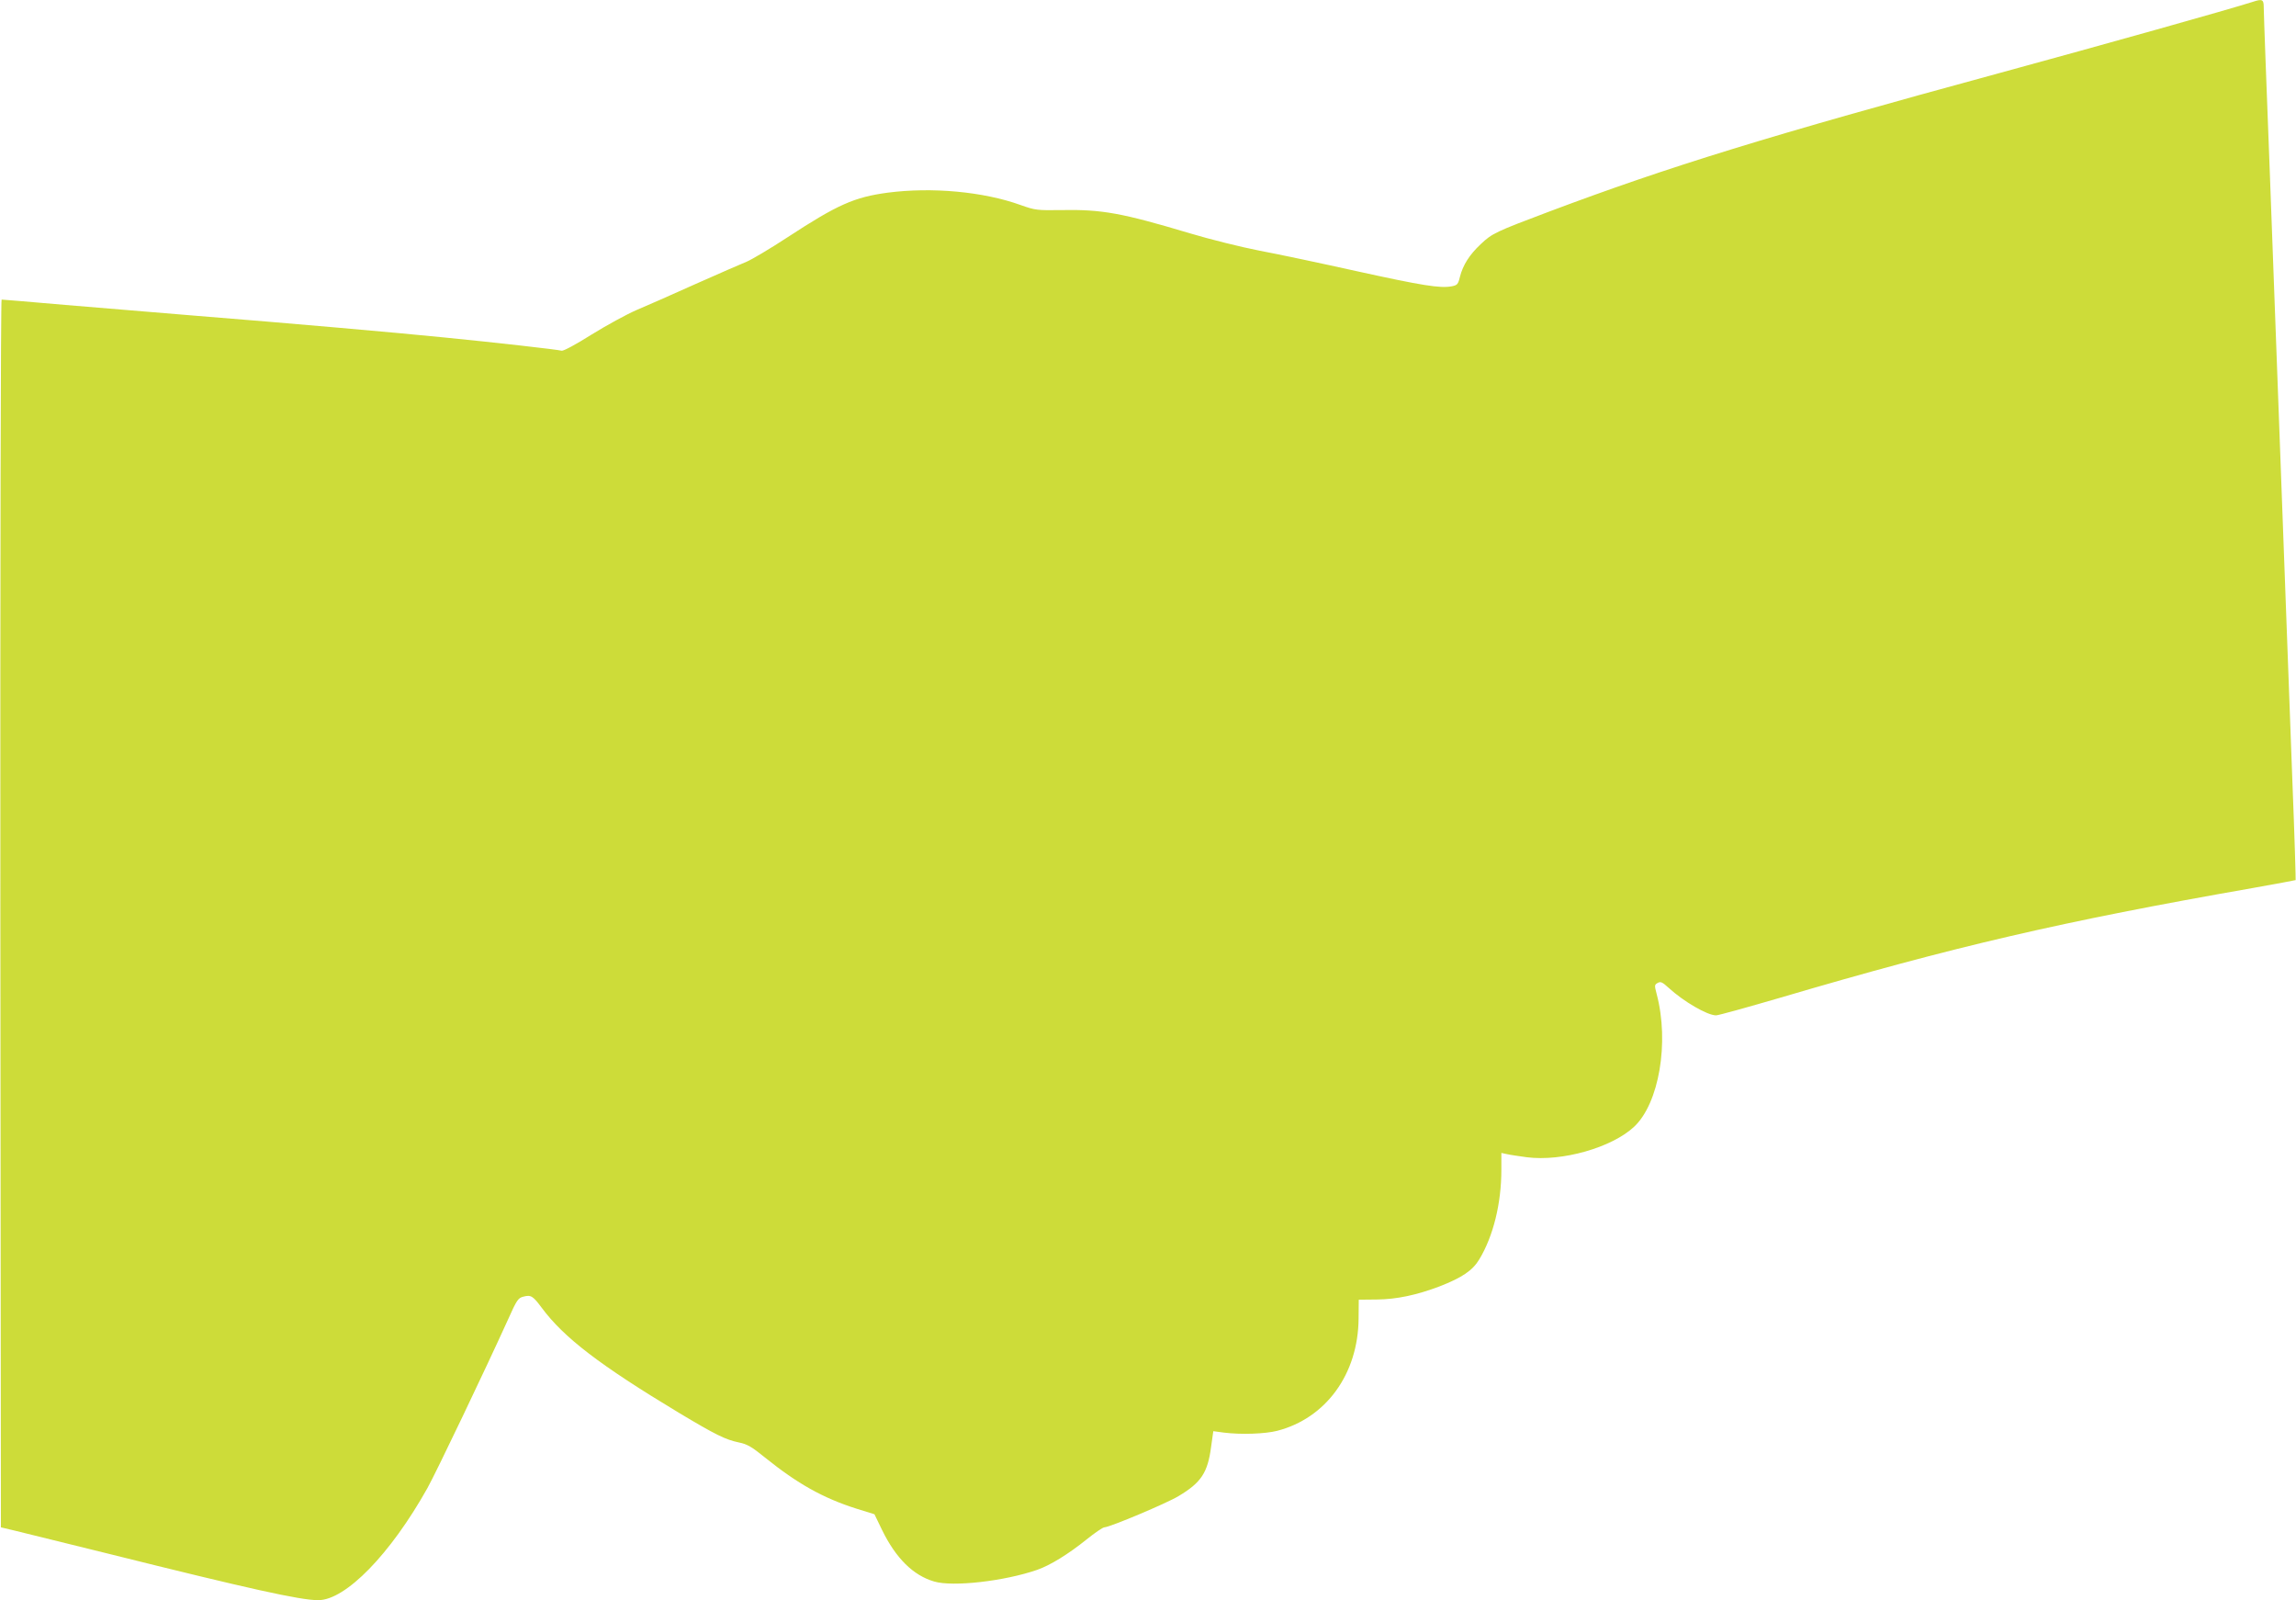
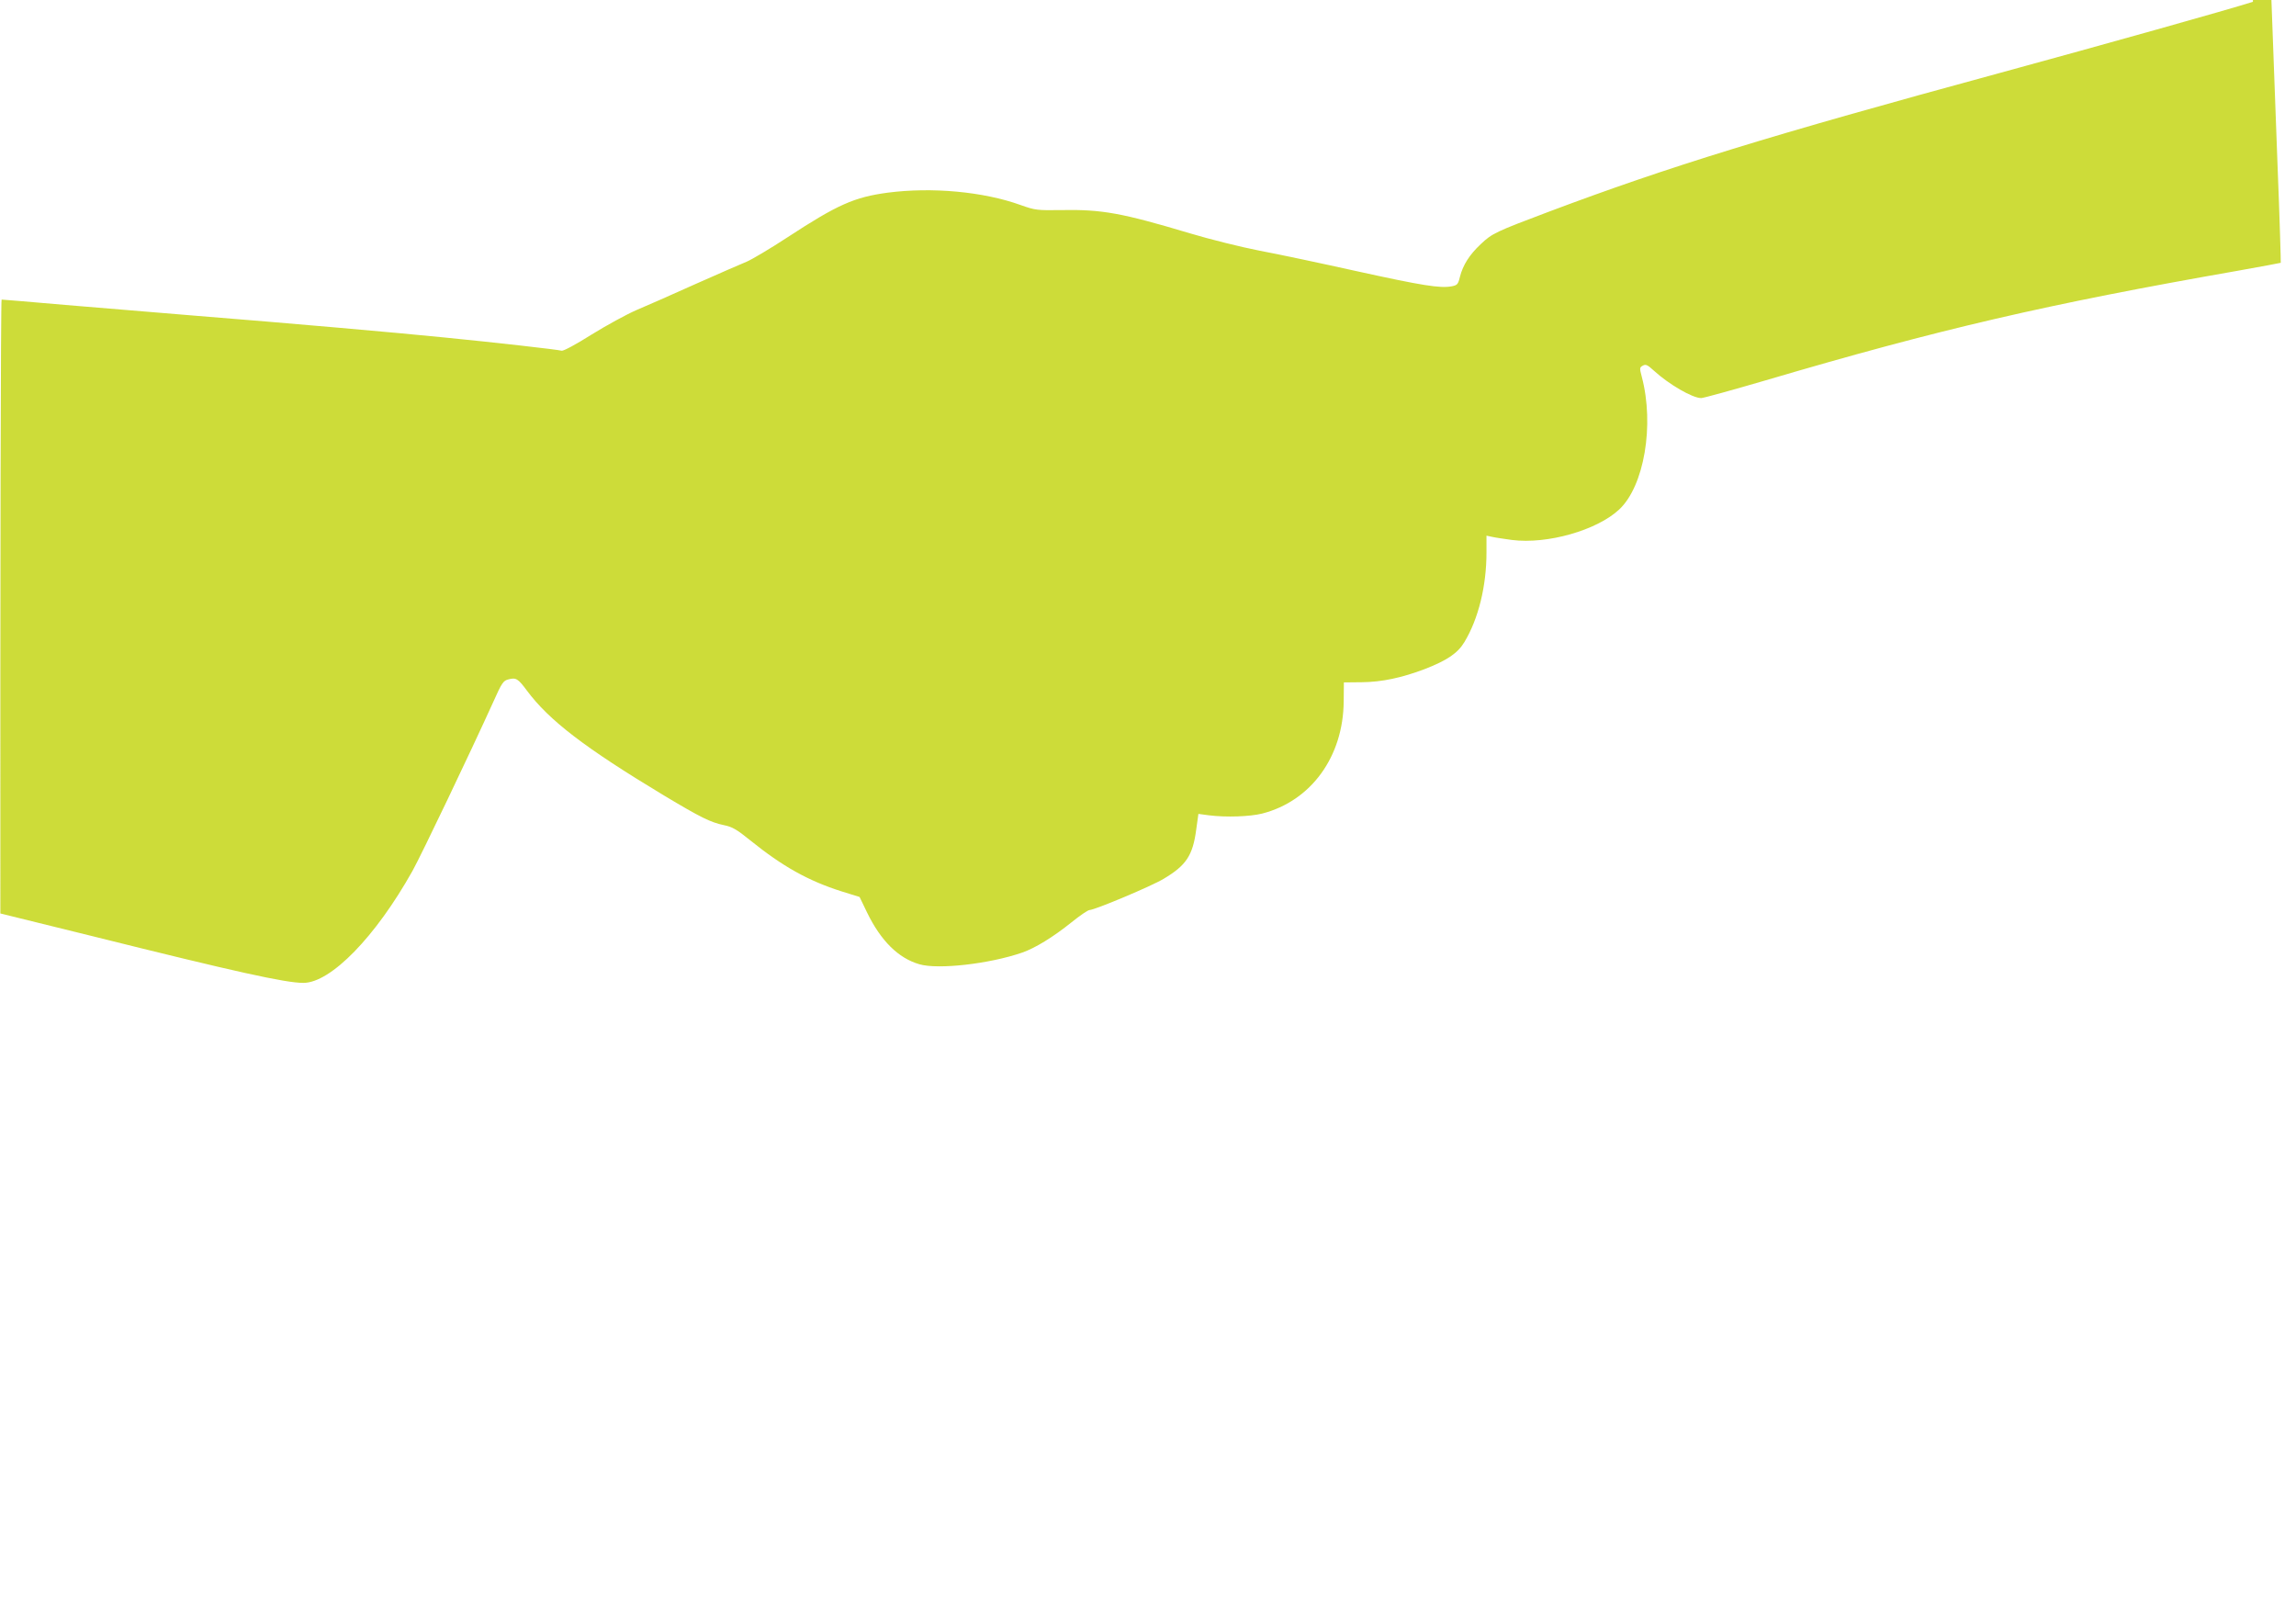
<svg xmlns="http://www.w3.org/2000/svg" version="1.0" width="1280pt" height="892pt" viewBox="0 0 1280 892" preserveAspectRatio="xMidYMid meet">
  <g transform="translate(0,892) scale(0.1,-0.1)" fill="#cddc39" stroke="none">
-     <path d="M12560 8910 c-138 -44 -822 -236 -1405 -395 -1302 -354 -1849 -523 -2520 -775 -297 -112 -317 -121 -380 -181 -63 -59 -99 -116 -116 -182 -10 -42 -15 -47 -46 -53 -64 -12 -164 4 -528 84 -198 44 -443 96 -545 115 -102 20 -275 63 -385 96 -381 114 -492 134 -715 130 -139 -2 -148 -1 -230 28 -208 75 -495 101 -741 69 -186 -25 -279 -66 -556 -247 -99 -65 -204 -127 -231 -138 -28 -11 -155 -67 -284 -124 -128 -58 -277 -123 -331 -146 -53 -23 -165 -84 -249 -136 -87 -55 -158 -93 -167 -90 -19 6 -371 46 -656 74 -245 25 -882 81 -1385 121 -206 17 -532 44 -724 60 -192 17 -353 30 -357 30 -5 0 -8 -1517 -7 -3422 l3 -3422 80 -19 c44 -11 276 -68 515 -127 794 -198 1074 -260 1174 -260 153 0 403 257 609 625 51 92 322 659 449 939 49 110 57 121 86 128 42 11 53 4 102 -62 124 -167 324 -320 764 -585 207 -124 260 -150 336 -166 45 -9 71 -24 145 -84 181 -146 324 -226 510 -285 l100 -31 42 -87 c77 -158 174 -254 291 -288 104 -31 392 2 574 65 72 25 173 87 275 169 46 37 91 68 100 68 33 2 347 134 413 174 126 75 163 130 182 276 l12 86 60 -8 c96 -12 229 -7 296 10 272 70 452 317 454 626 l1 105 100 1 c112 1 223 25 350 73 126 49 185 89 222 151 78 129 123 312 123 499 l0 94 33 -7 c17 -4 67 -11 109 -17 197 -25 474 54 598 170 139 130 197 470 126 739 -13 49 -13 53 6 63 16 9 26 4 61 -28 83 -76 215 -153 264 -153 13 0 175 45 360 99 967 285 1565 424 2633 611 129 23 236 43 238 44 1 2 -6 248 -18 547 -11 299 -47 1271 -80 2159 -33 888 -64 1730 -70 1870 -5 140 -10 272 -10 293 0 40 -9 44 -60 27z" />
+     <path d="M12560 8910 c-138 -44 -822 -236 -1405 -395 -1302 -354 -1849 -523 -2520 -775 -297 -112 -317 -121 -380 -181 -63 -59 -99 -116 -116 -182 -10 -42 -15 -47 -46 -53 -64 -12 -164 4 -528 84 -198 44 -443 96 -545 115 -102 20 -275 63 -385 96 -381 114 -492 134 -715 130 -139 -2 -148 -1 -230 28 -208 75 -495 101 -741 69 -186 -25 -279 -66 -556 -247 -99 -65 -204 -127 -231 -138 -28 -11 -155 -67 -284 -124 -128 -58 -277 -123 -331 -146 -53 -23 -165 -84 -249 -136 -87 -55 -158 -93 -167 -90 -19 6 -371 46 -656 74 -245 25 -882 81 -1385 121 -206 17 -532 44 -724 60 -192 17 -353 30 -357 30 -5 0 -8 -1517 -7 -3422 c44 -11 276 -68 515 -127 794 -198 1074 -260 1174 -260 153 0 403 257 609 625 51 92 322 659 449 939 49 110 57 121 86 128 42 11 53 4 102 -62 124 -167 324 -320 764 -585 207 -124 260 -150 336 -166 45 -9 71 -24 145 -84 181 -146 324 -226 510 -285 l100 -31 42 -87 c77 -158 174 -254 291 -288 104 -31 392 2 574 65 72 25 173 87 275 169 46 37 91 68 100 68 33 2 347 134 413 174 126 75 163 130 182 276 l12 86 60 -8 c96 -12 229 -7 296 10 272 70 452 317 454 626 l1 105 100 1 c112 1 223 25 350 73 126 49 185 89 222 151 78 129 123 312 123 499 l0 94 33 -7 c17 -4 67 -11 109 -17 197 -25 474 54 598 170 139 130 197 470 126 739 -13 49 -13 53 6 63 16 9 26 4 61 -28 83 -76 215 -153 264 -153 13 0 175 45 360 99 967 285 1565 424 2633 611 129 23 236 43 238 44 1 2 -6 248 -18 547 -11 299 -47 1271 -80 2159 -33 888 -64 1730 -70 1870 -5 140 -10 272 -10 293 0 40 -9 44 -60 27z" />
  </g>
</svg>